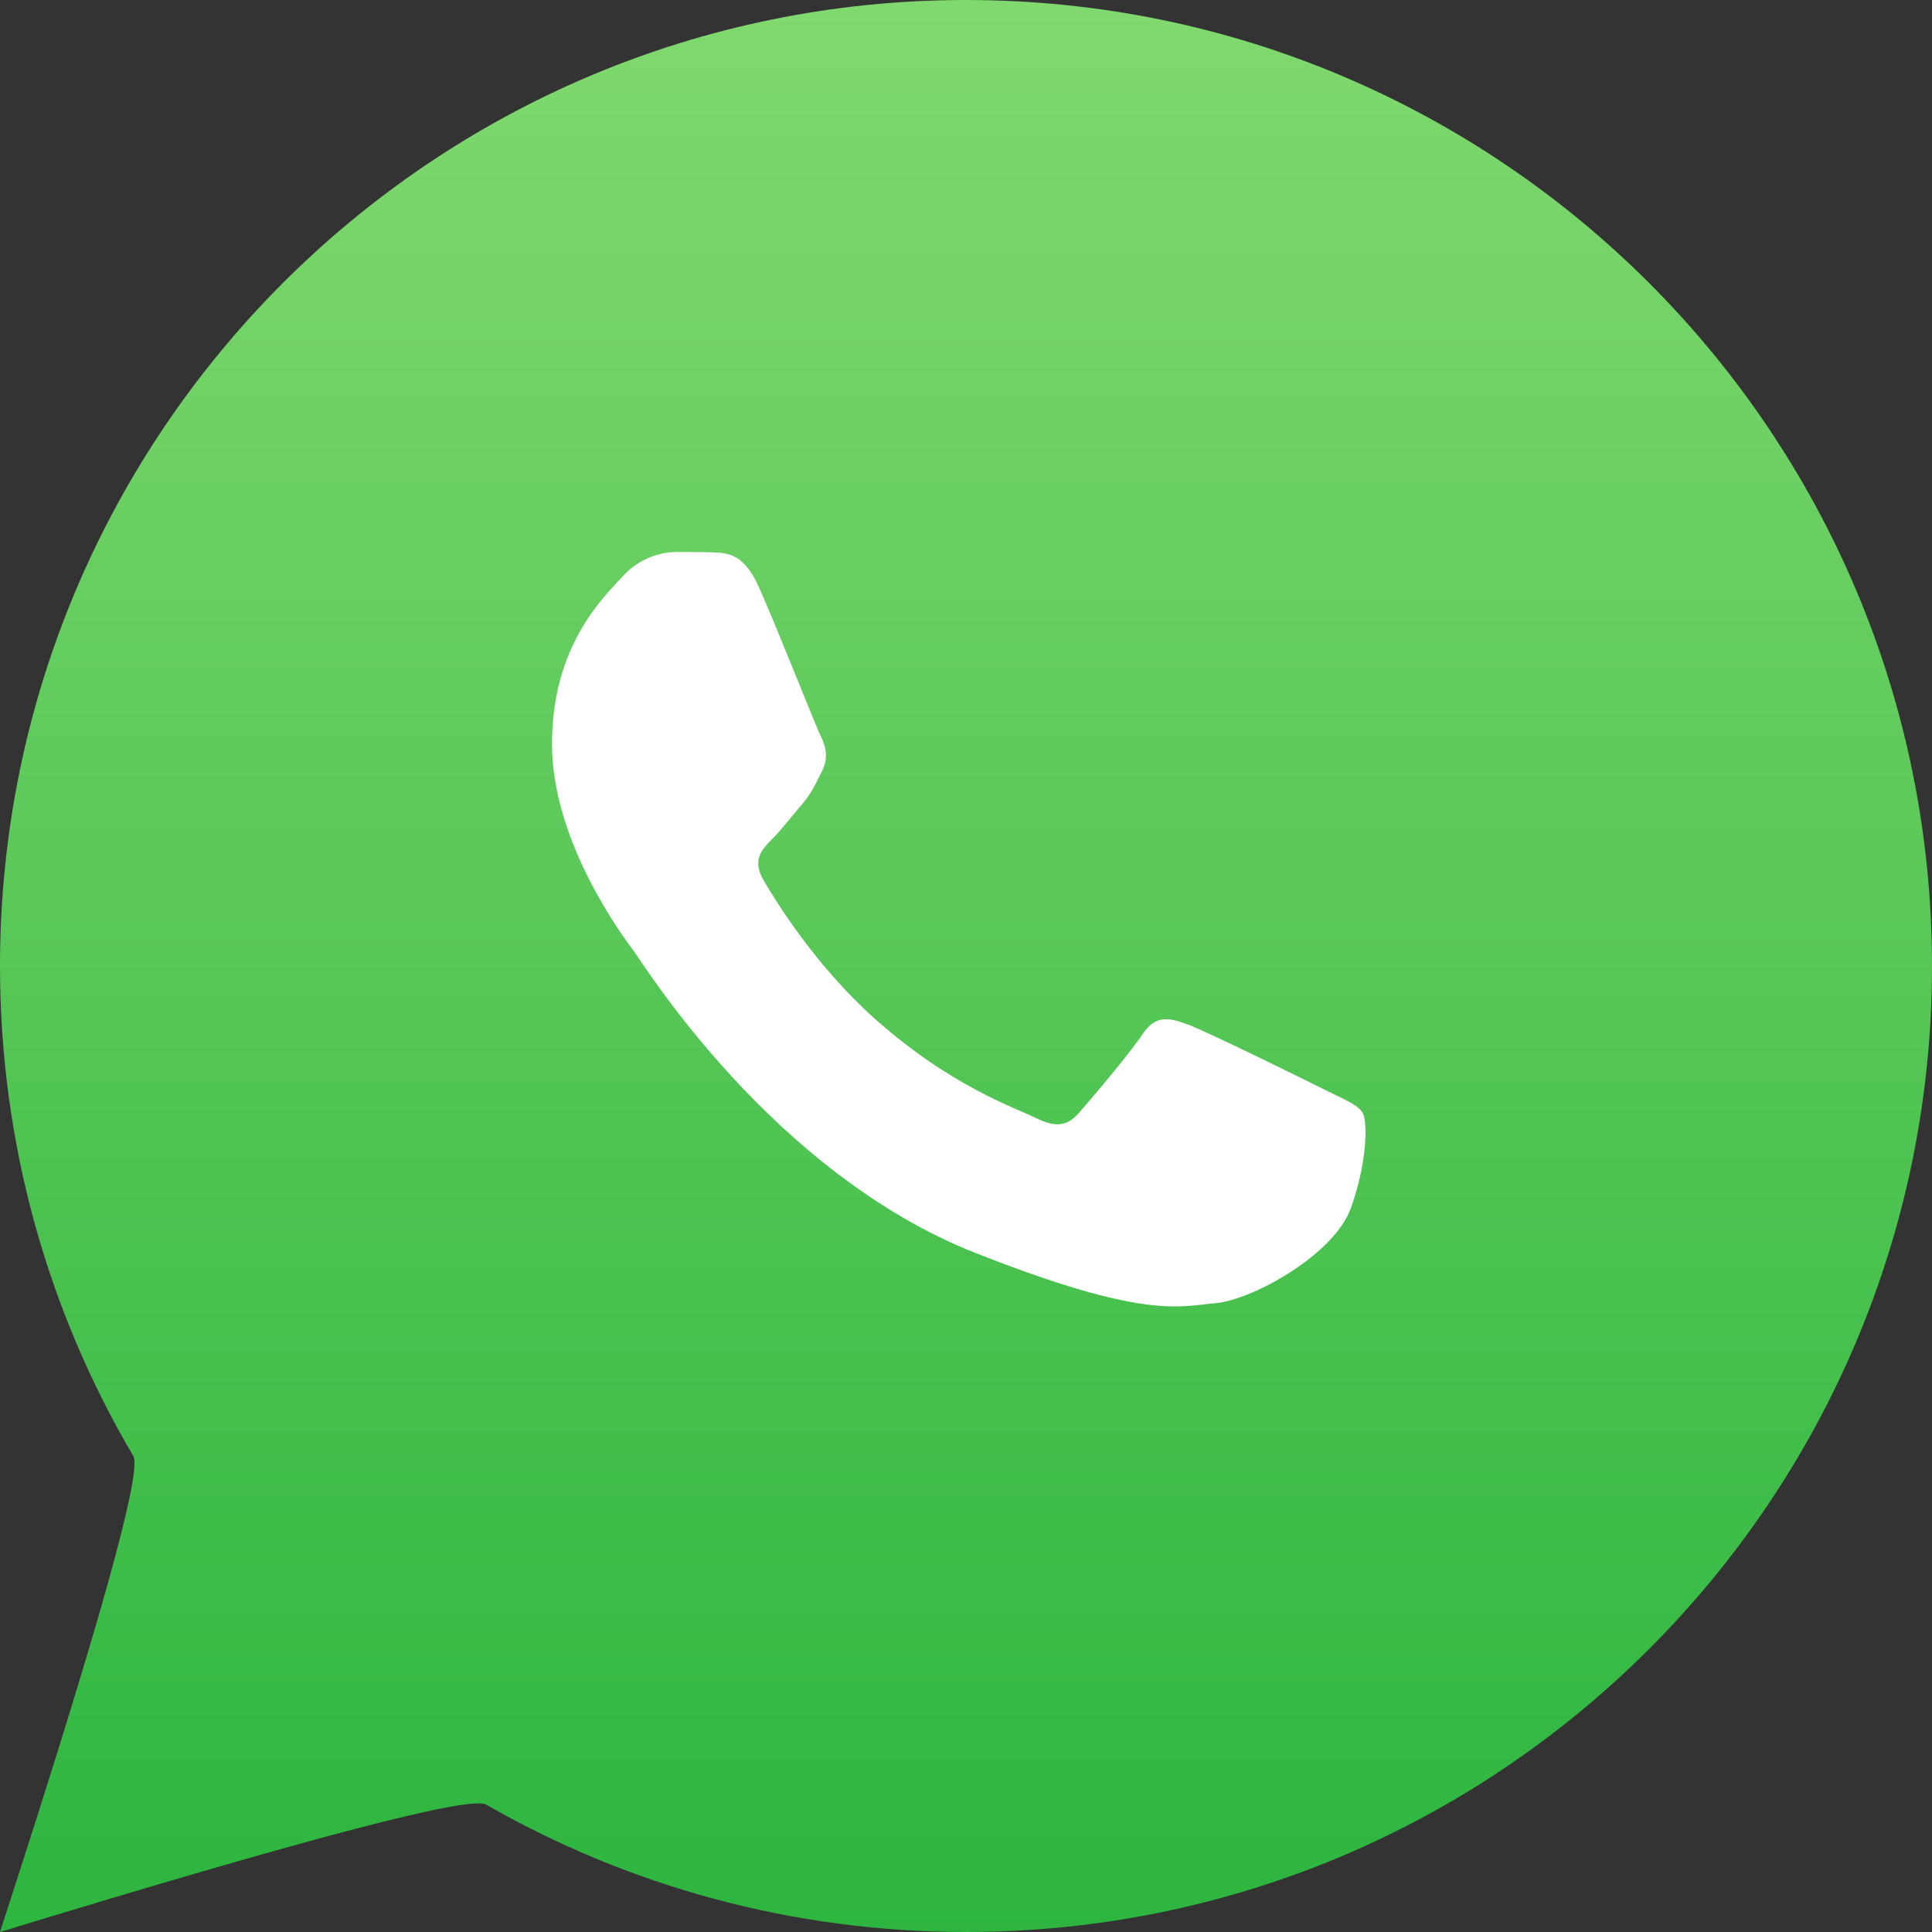
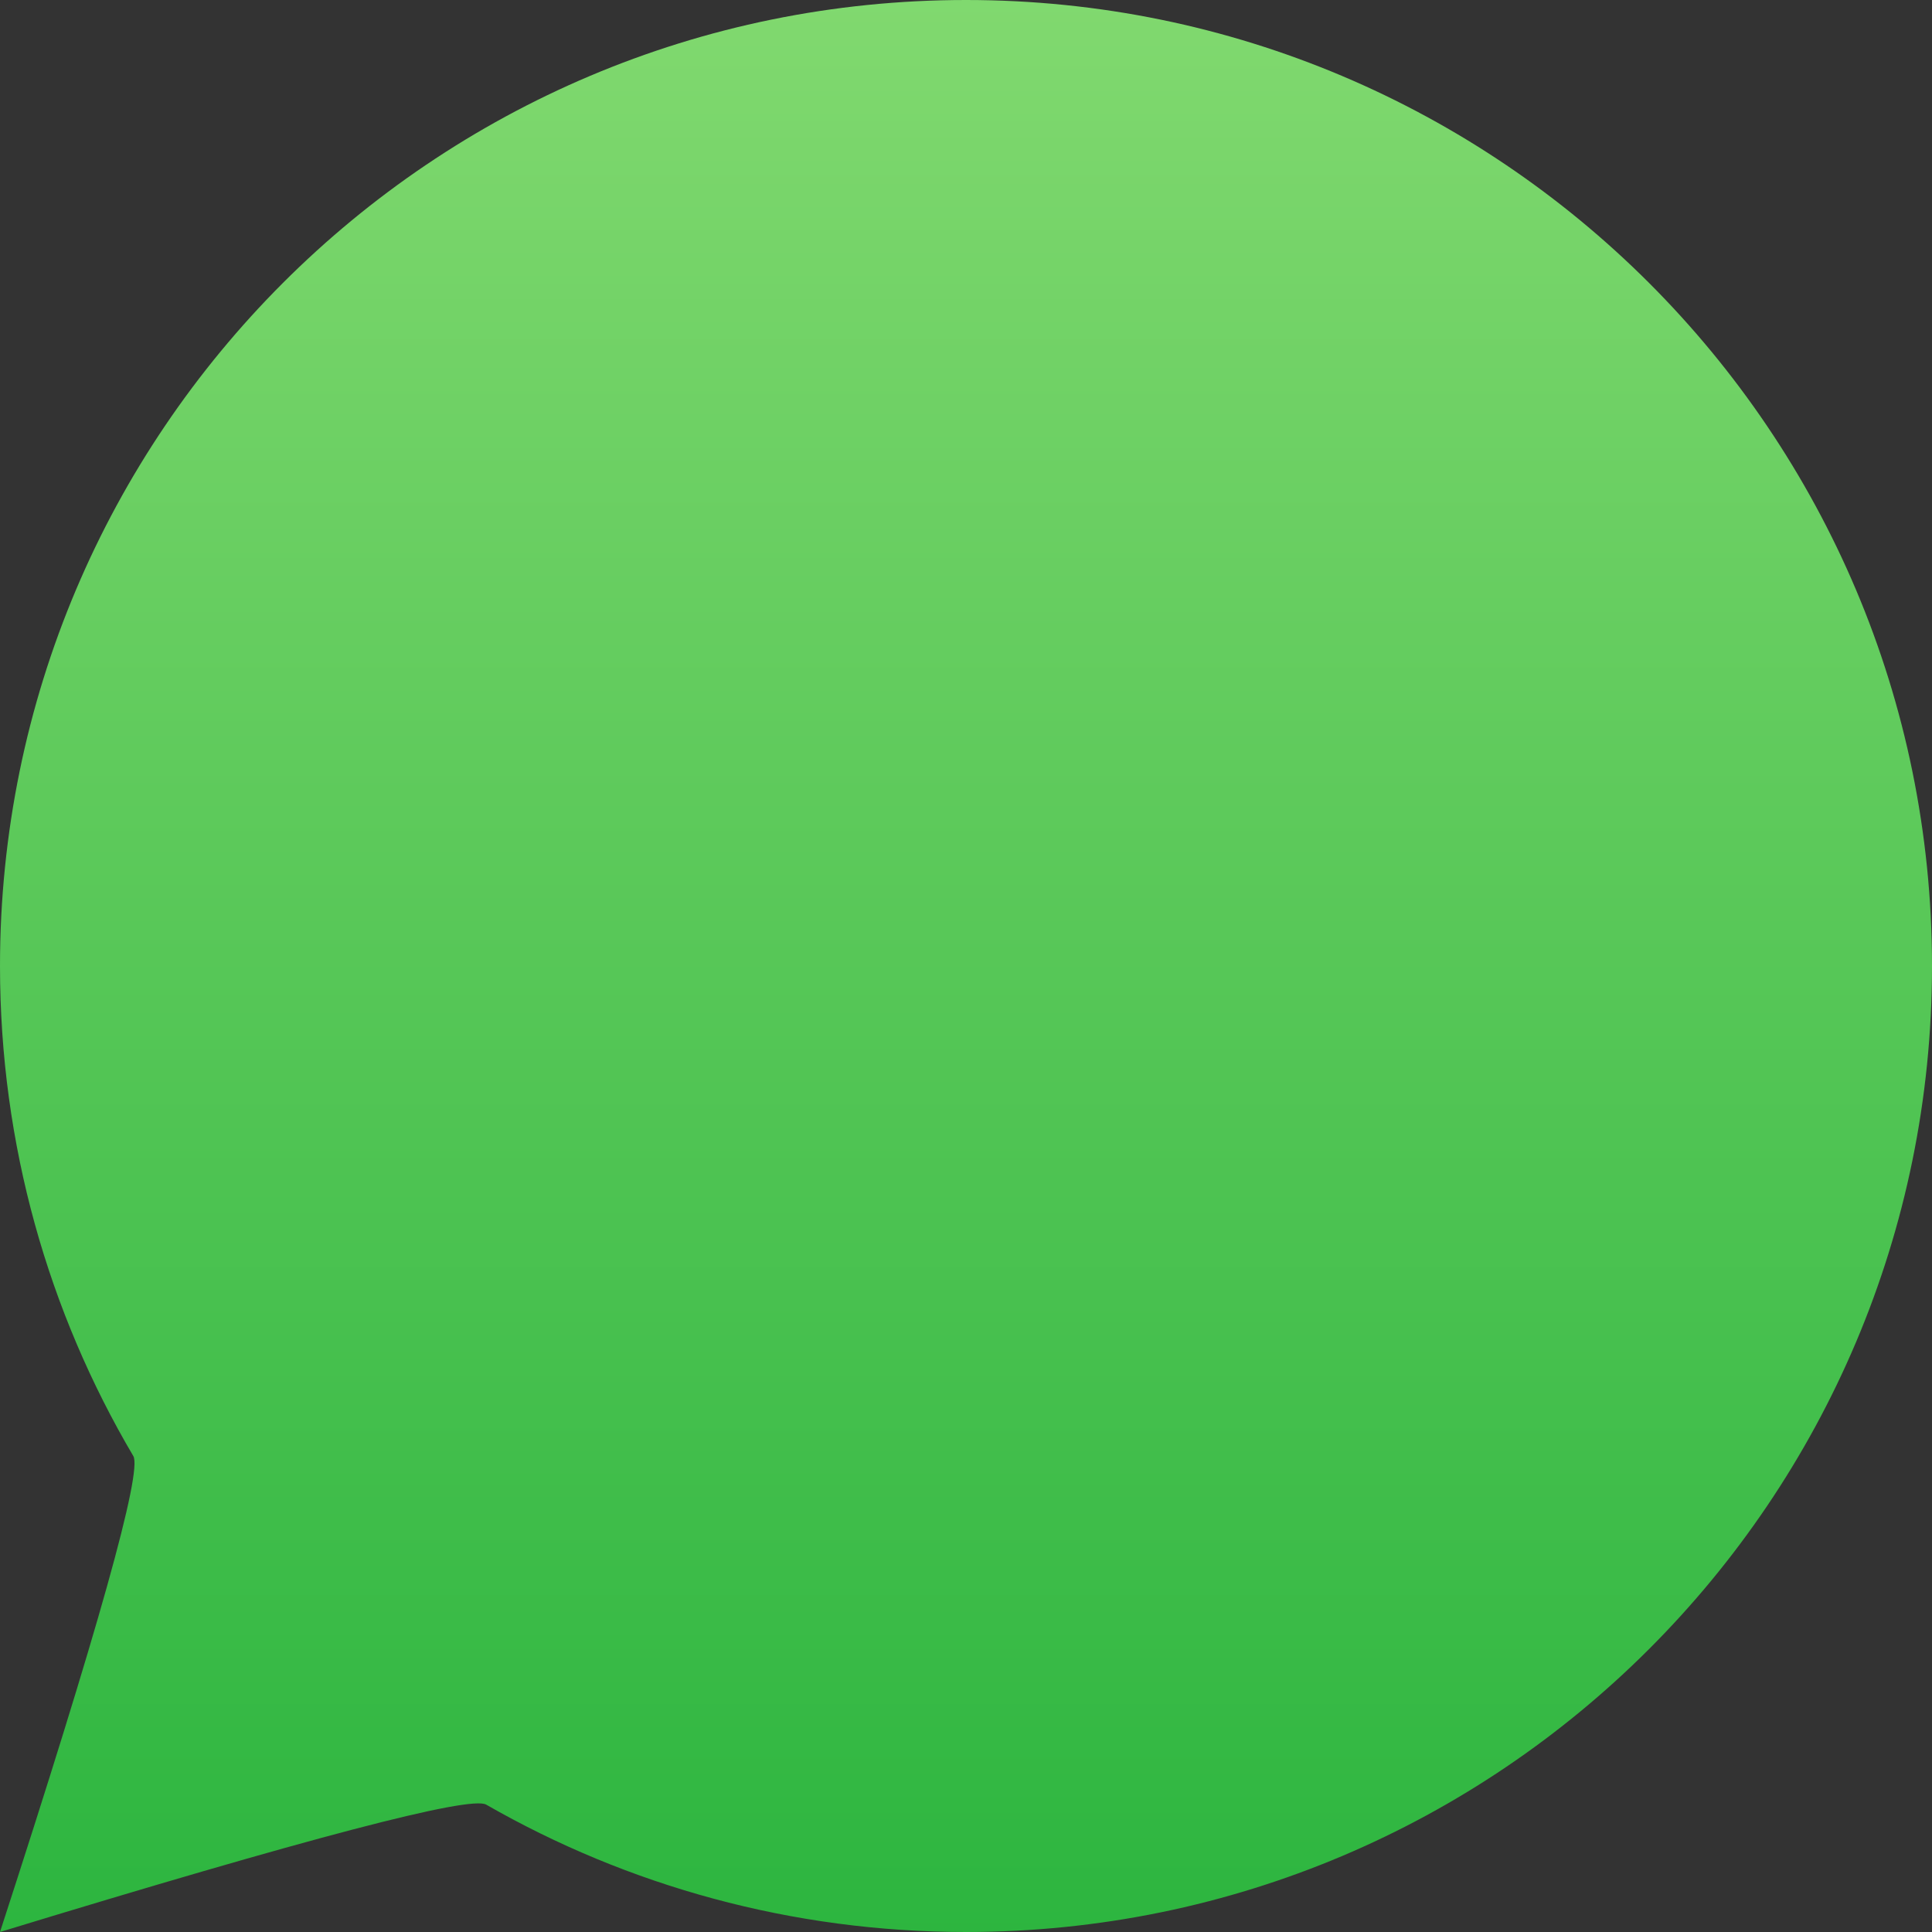
<svg xmlns="http://www.w3.org/2000/svg" width="14px" height="14px" viewBox="0 0 14 14" version="1.1">
  <rect x="0" y="0" width="14" height="14" fill="#333333" stroke="none" />
  <title>Artboard</title>
  <desc>Created with Sketch.</desc>
  <defs>
    <linearGradient x1="50%" y1="114.514%" x2="50%" y2="-14.404%" id="linearGradient-1">
      <stop stop-color="#20B038" offset="0%" />
      <stop stop-color="#8DDE76" offset="100%" />
    </linearGradient>
  </defs>
  <g id="Artboard" stroke="none" stroke-width="1" fill="none" fill-rule="evenodd">
    <path d="M7,14 C10.866,14 14,10.866 14,7 C14,3.134 10.866,0 7,0 C3.134,0 0,3.134 0,7 C0,8.296 0.352,9.51 0.966,10.551 C1.033,10.664 0.711,11.813 0,14 C2.233,13.318 3.407,13.01 3.523,13.077 C4.547,13.664 5.735,14 7,14 Z" id="Oval-2" fill="url(#linearGradient-1)" />
-     <path d="M5.499,4.254 C5.39,4.012 5.276,4.008 5.172,4.003 C5.088,4 4.991,4 4.895,4 C4.746,4.004 4.606,4.07 4.508,4.181 C4.375,4.327 4,4.677 4,5.391 C4,6.104 4.52,6.794 4.592,6.891 C4.665,6.988 5.596,8.499 7.07,9.08 C8.295,9.563 8.544,9.467 8.81,9.443 C9.076,9.419 9.668,9.092 9.789,8.754 C9.91,8.415 9.91,8.125 9.874,8.064 C9.837,8.003 9.741,7.967 9.596,7.895 C9.451,7.822 8.738,7.471 8.605,7.423 C8.472,7.375 8.375,7.35 8.278,7.496 C8.181,7.641 7.904,7.967 7.819,8.064 C7.734,8.161 7.65,8.173 7.505,8.101 C7.36,8.028 6.892,7.875 6.338,7.381 C5.907,6.996 5.616,6.522 5.532,6.376 C5.447,6.231 5.523,6.153 5.595,6.08 C5.66,6.016 5.74,5.911 5.813,5.827 C5.885,5.742 5.909,5.681 5.958,5.585 C6.006,5.488 5.982,5.403 5.946,5.331 C5.909,5.258 5.628,4.541 5.499,4.254 Z" id="Path_3" fill="#FFFFFF" />
  </g>
</svg>